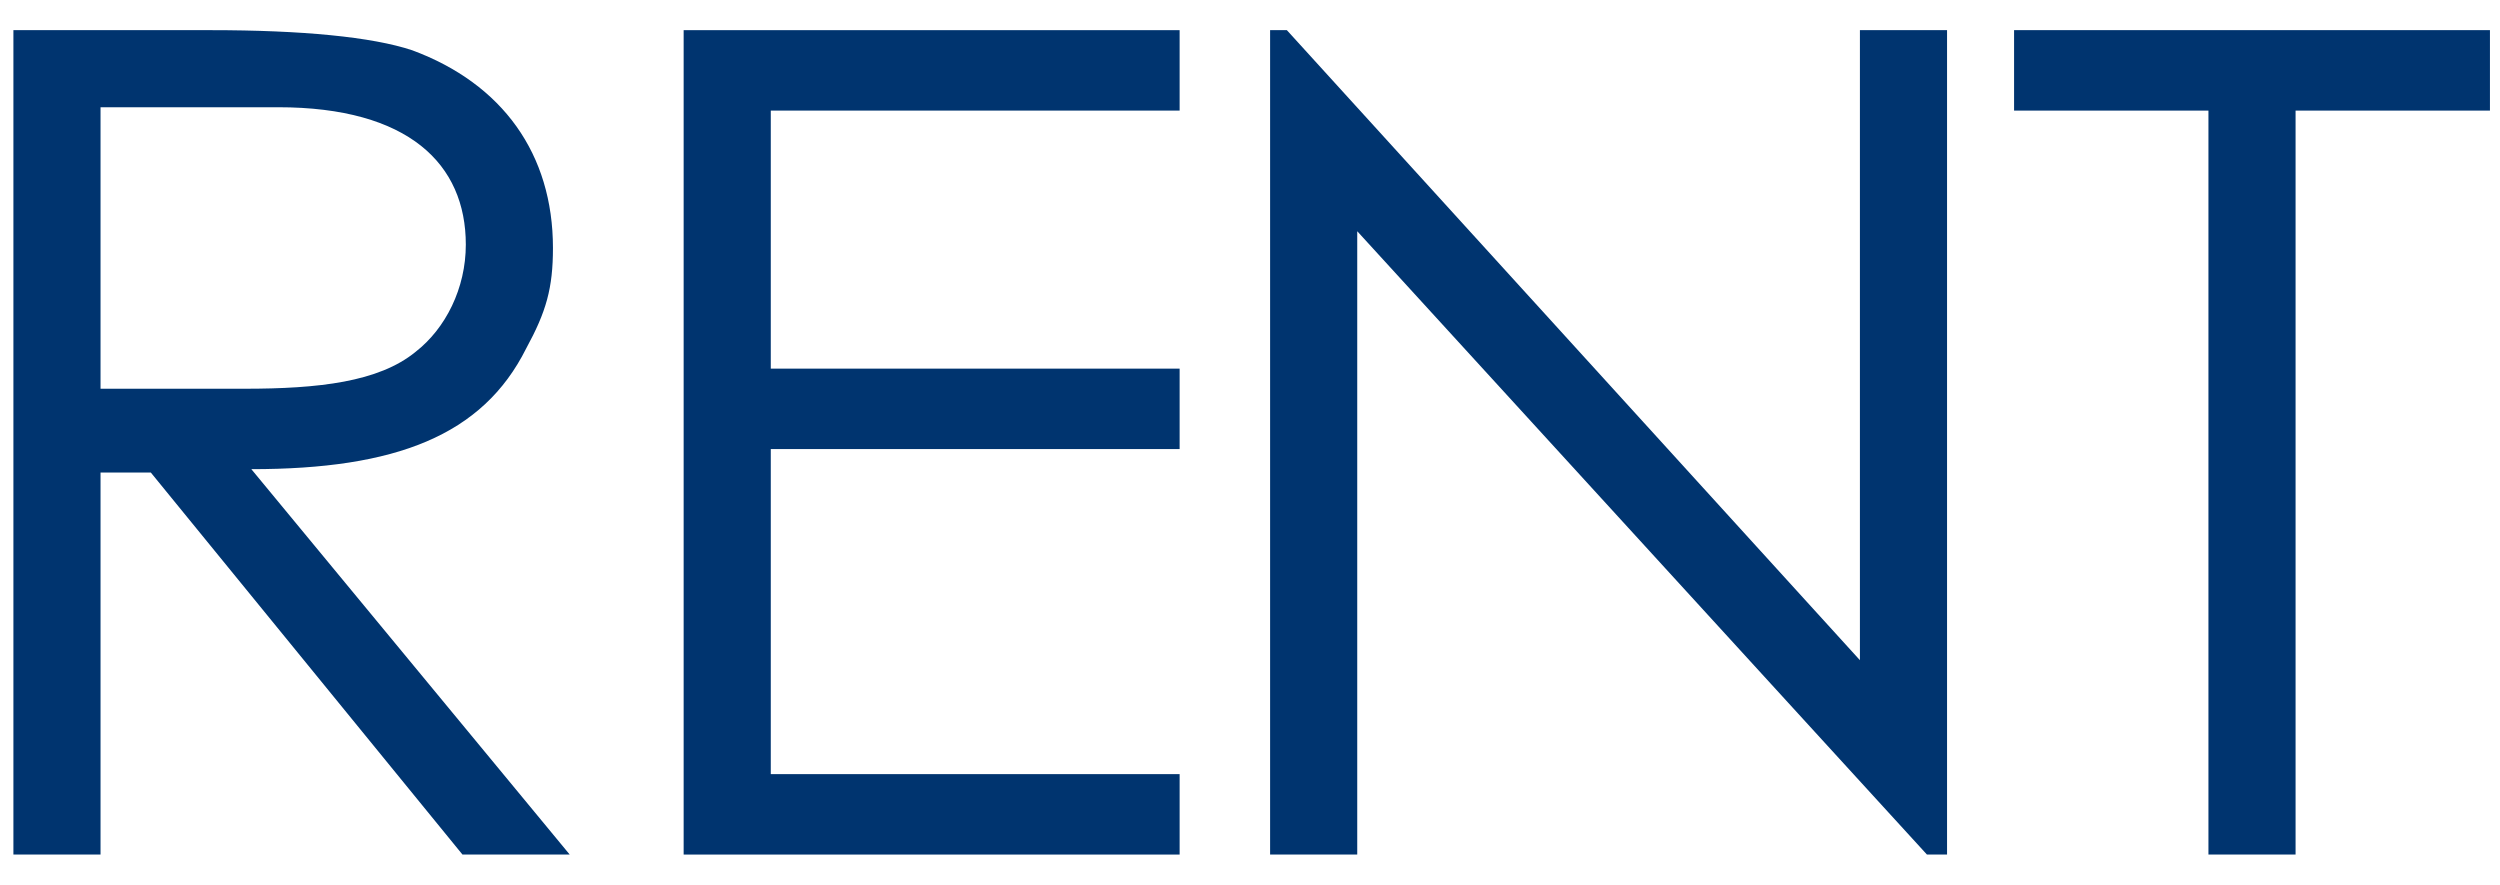
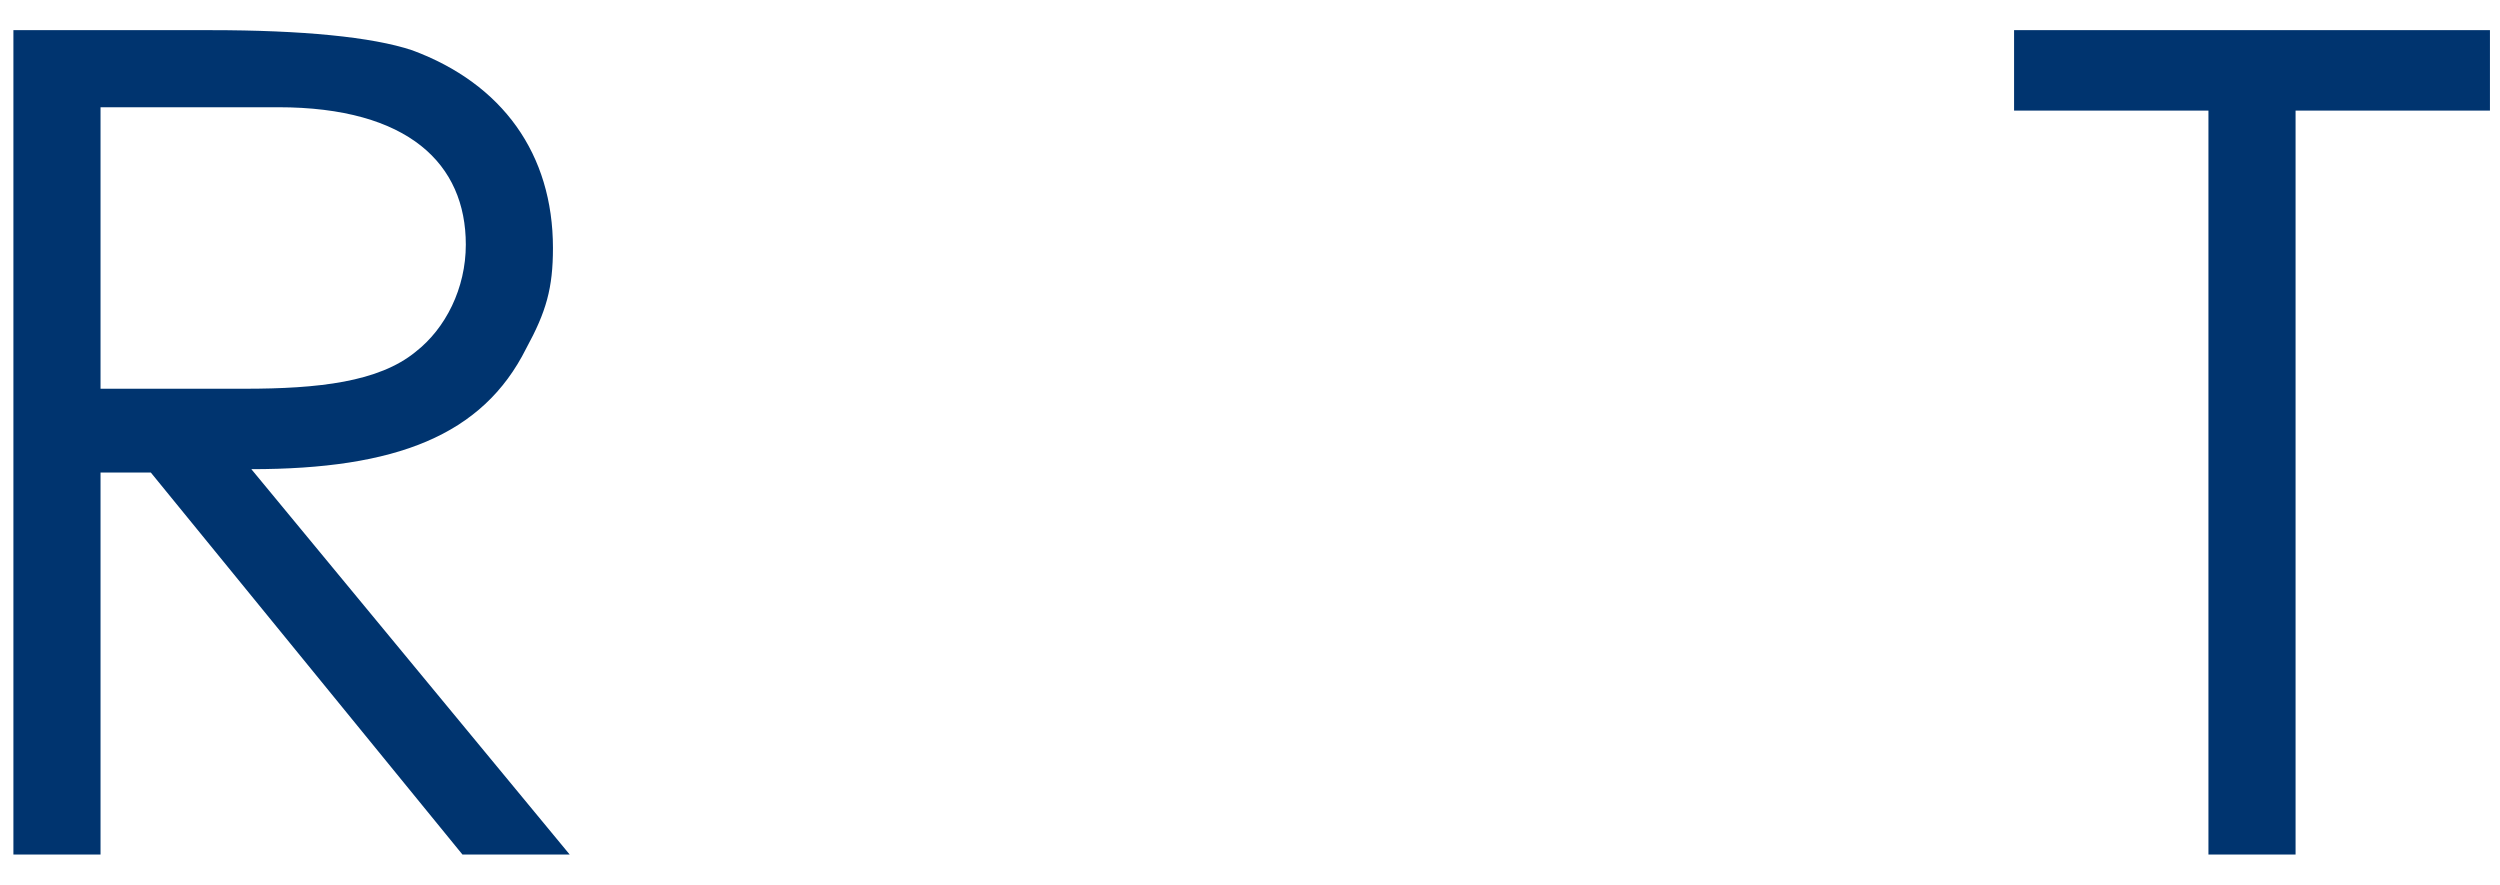
<svg xmlns="http://www.w3.org/2000/svg" version="1.1" id="レイヤー_1" x="0px" y="0px" viewBox="0 0 74.6 26.4" style="enable-background:new 0 0 74.6 26.4;" xml:space="preserve">
  <style type="text/css">
	.st0{fill:#00346F;}
</style>
  <g>
    <path class="st0" d="M0.4,0.9h5.9c2.7,0,4.8,0.2,6,0.6c2.7,1,4.2,3.1,4.2,5.9c0,1.2-0.2,1.9-0.8,3c-1.3,2.6-3.9,3.6-8.2,3.6   L17,25.5h-3.2L4.5,14.1H3v11.4H0.4V0.9z M3,3.3v8.3c1.4,0,2.9,0,4.3,0c2.2,0,4-0.2,5.1-1.1c0.9-0.7,1.5-1.9,1.5-3.2   c0-2.4-1.7-4.1-5.6-4.1H3z" />
-     <path class="st0" d="M20.4,0.9h14.8v2.4H23V11h12.2v2.4H23v9.7h12.2v2.4H20.4V0.9z" />
-     <path class="st0" d="M37.9,25.5V0.9h0.5l17.1,18.8V0.9h2.6v24.6h-0.6L40.5,6.9v18.6H37.9z" />
    <path class="st0" d="M60.1,3.3V0.9h14.2v2.4h-5.8v22.2h-2.6V3.3H60.1z" />
  </g>
</svg>